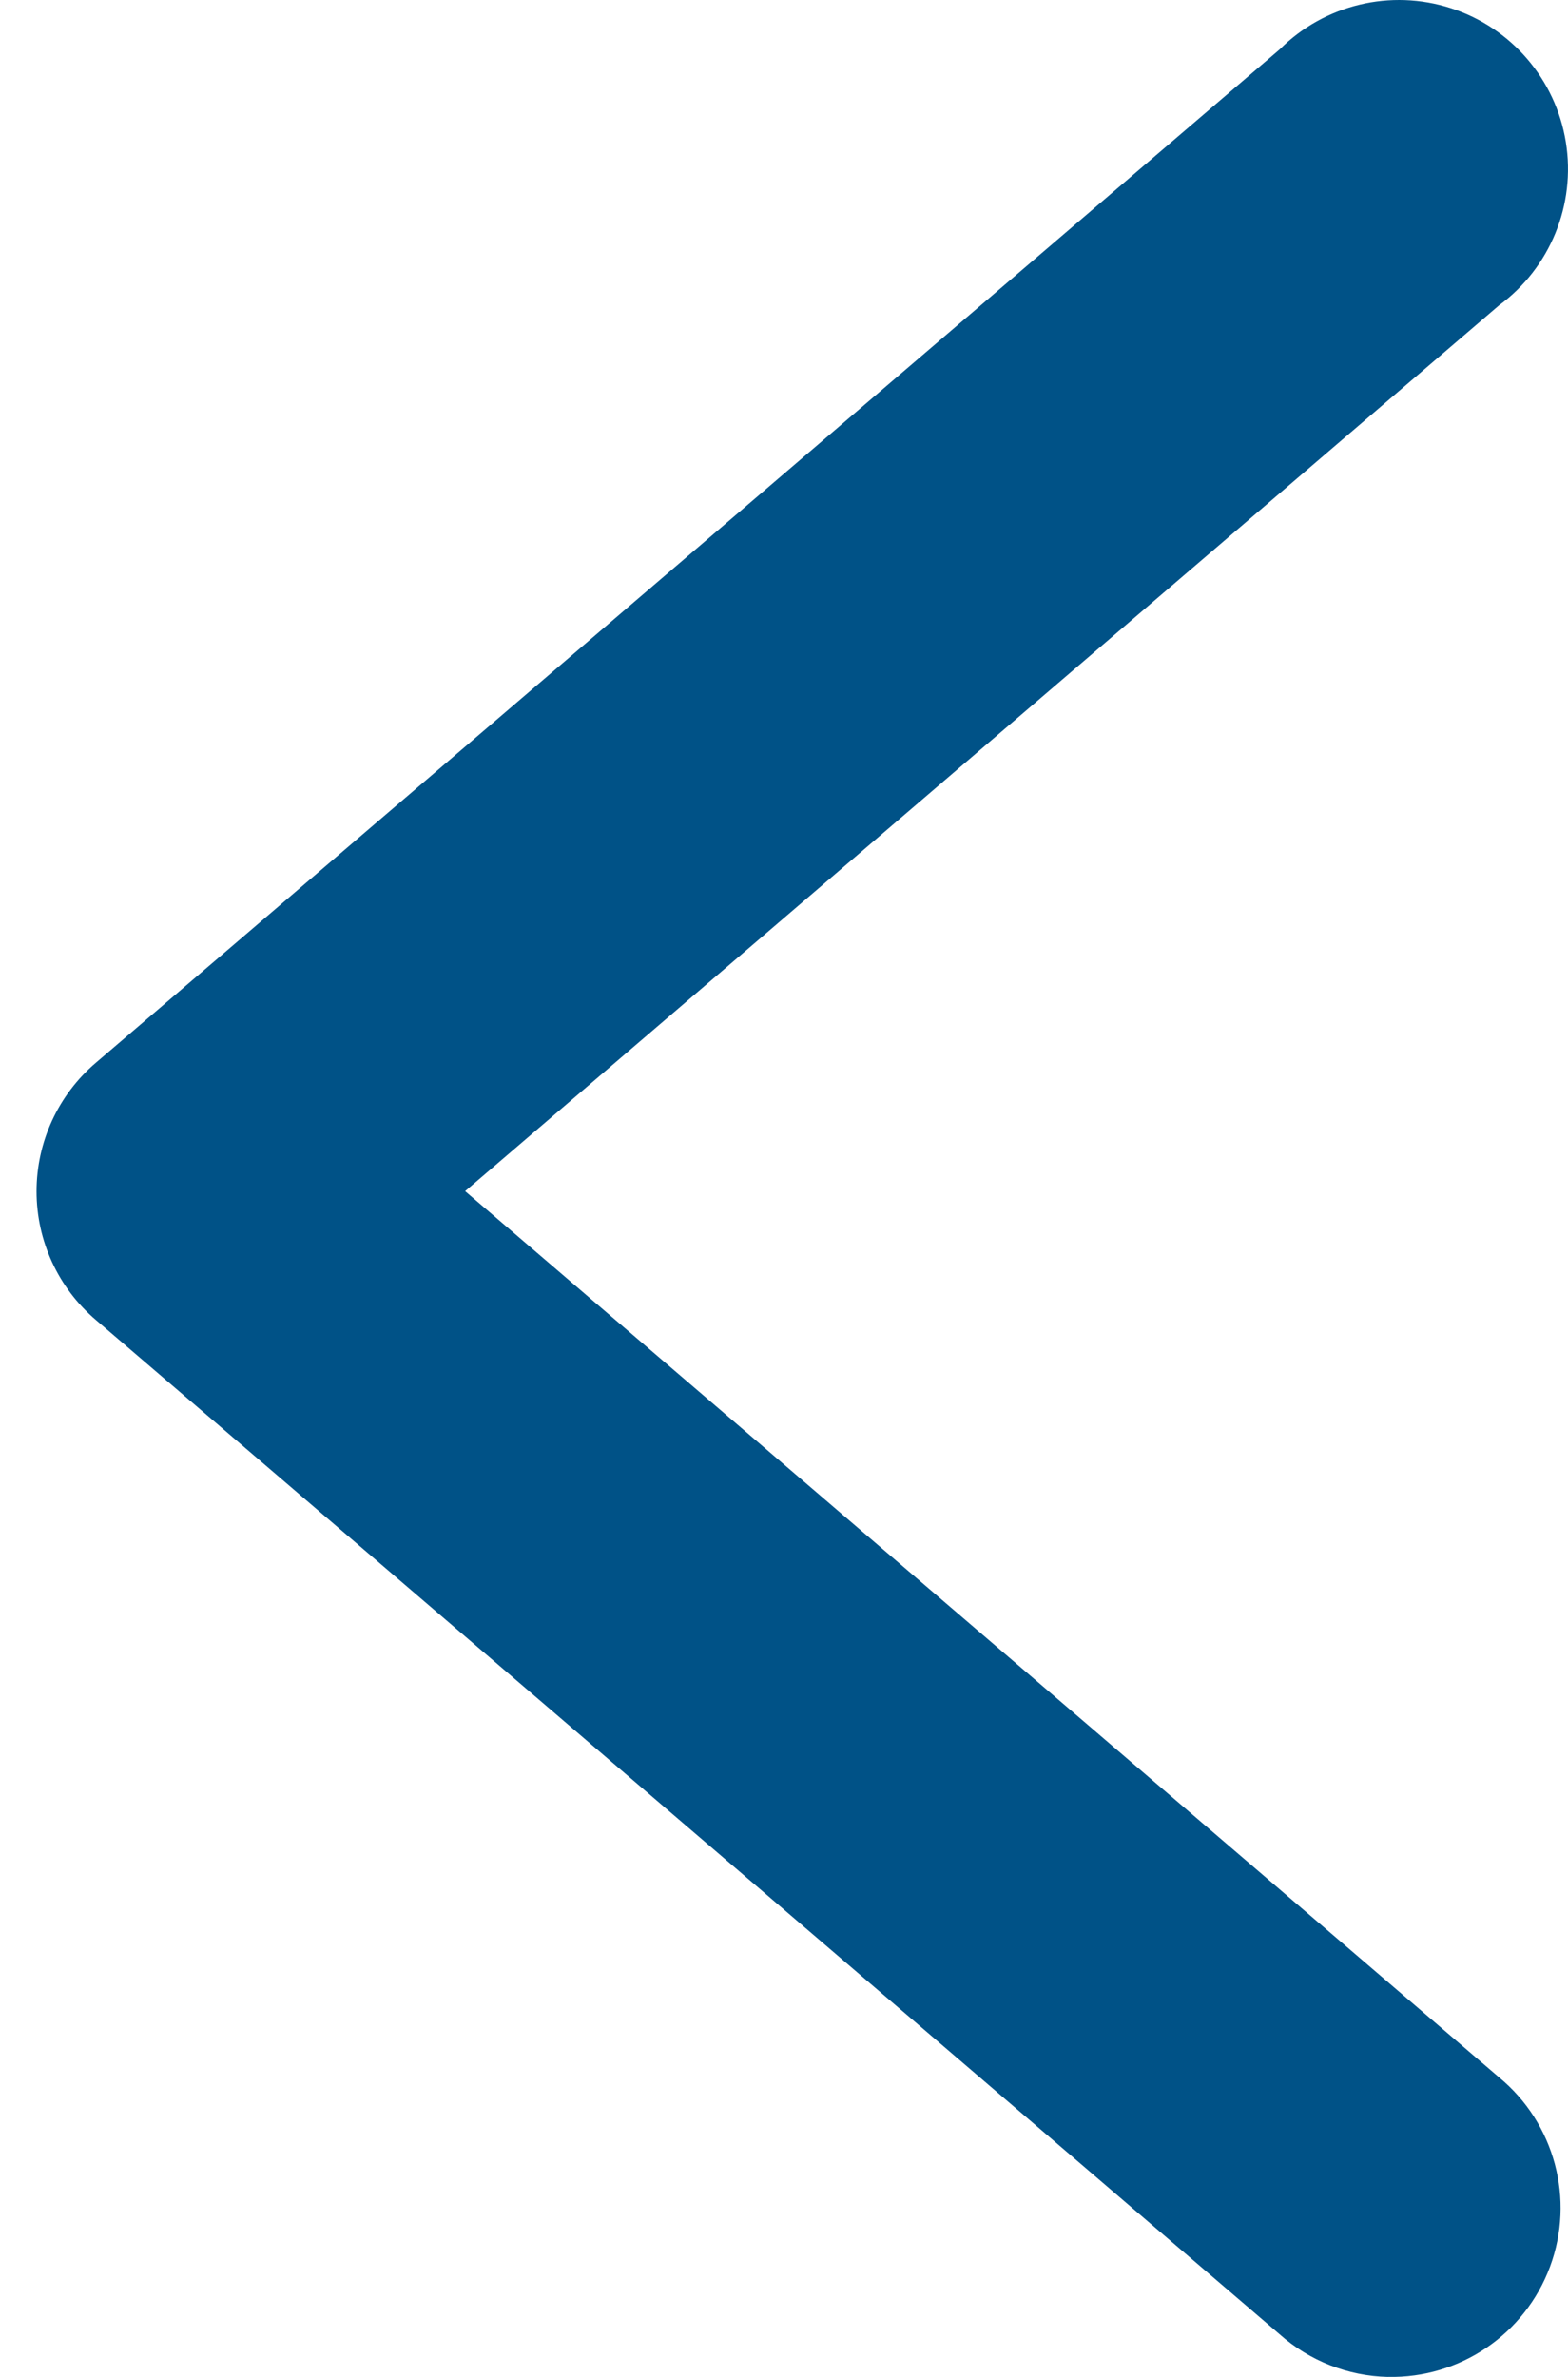
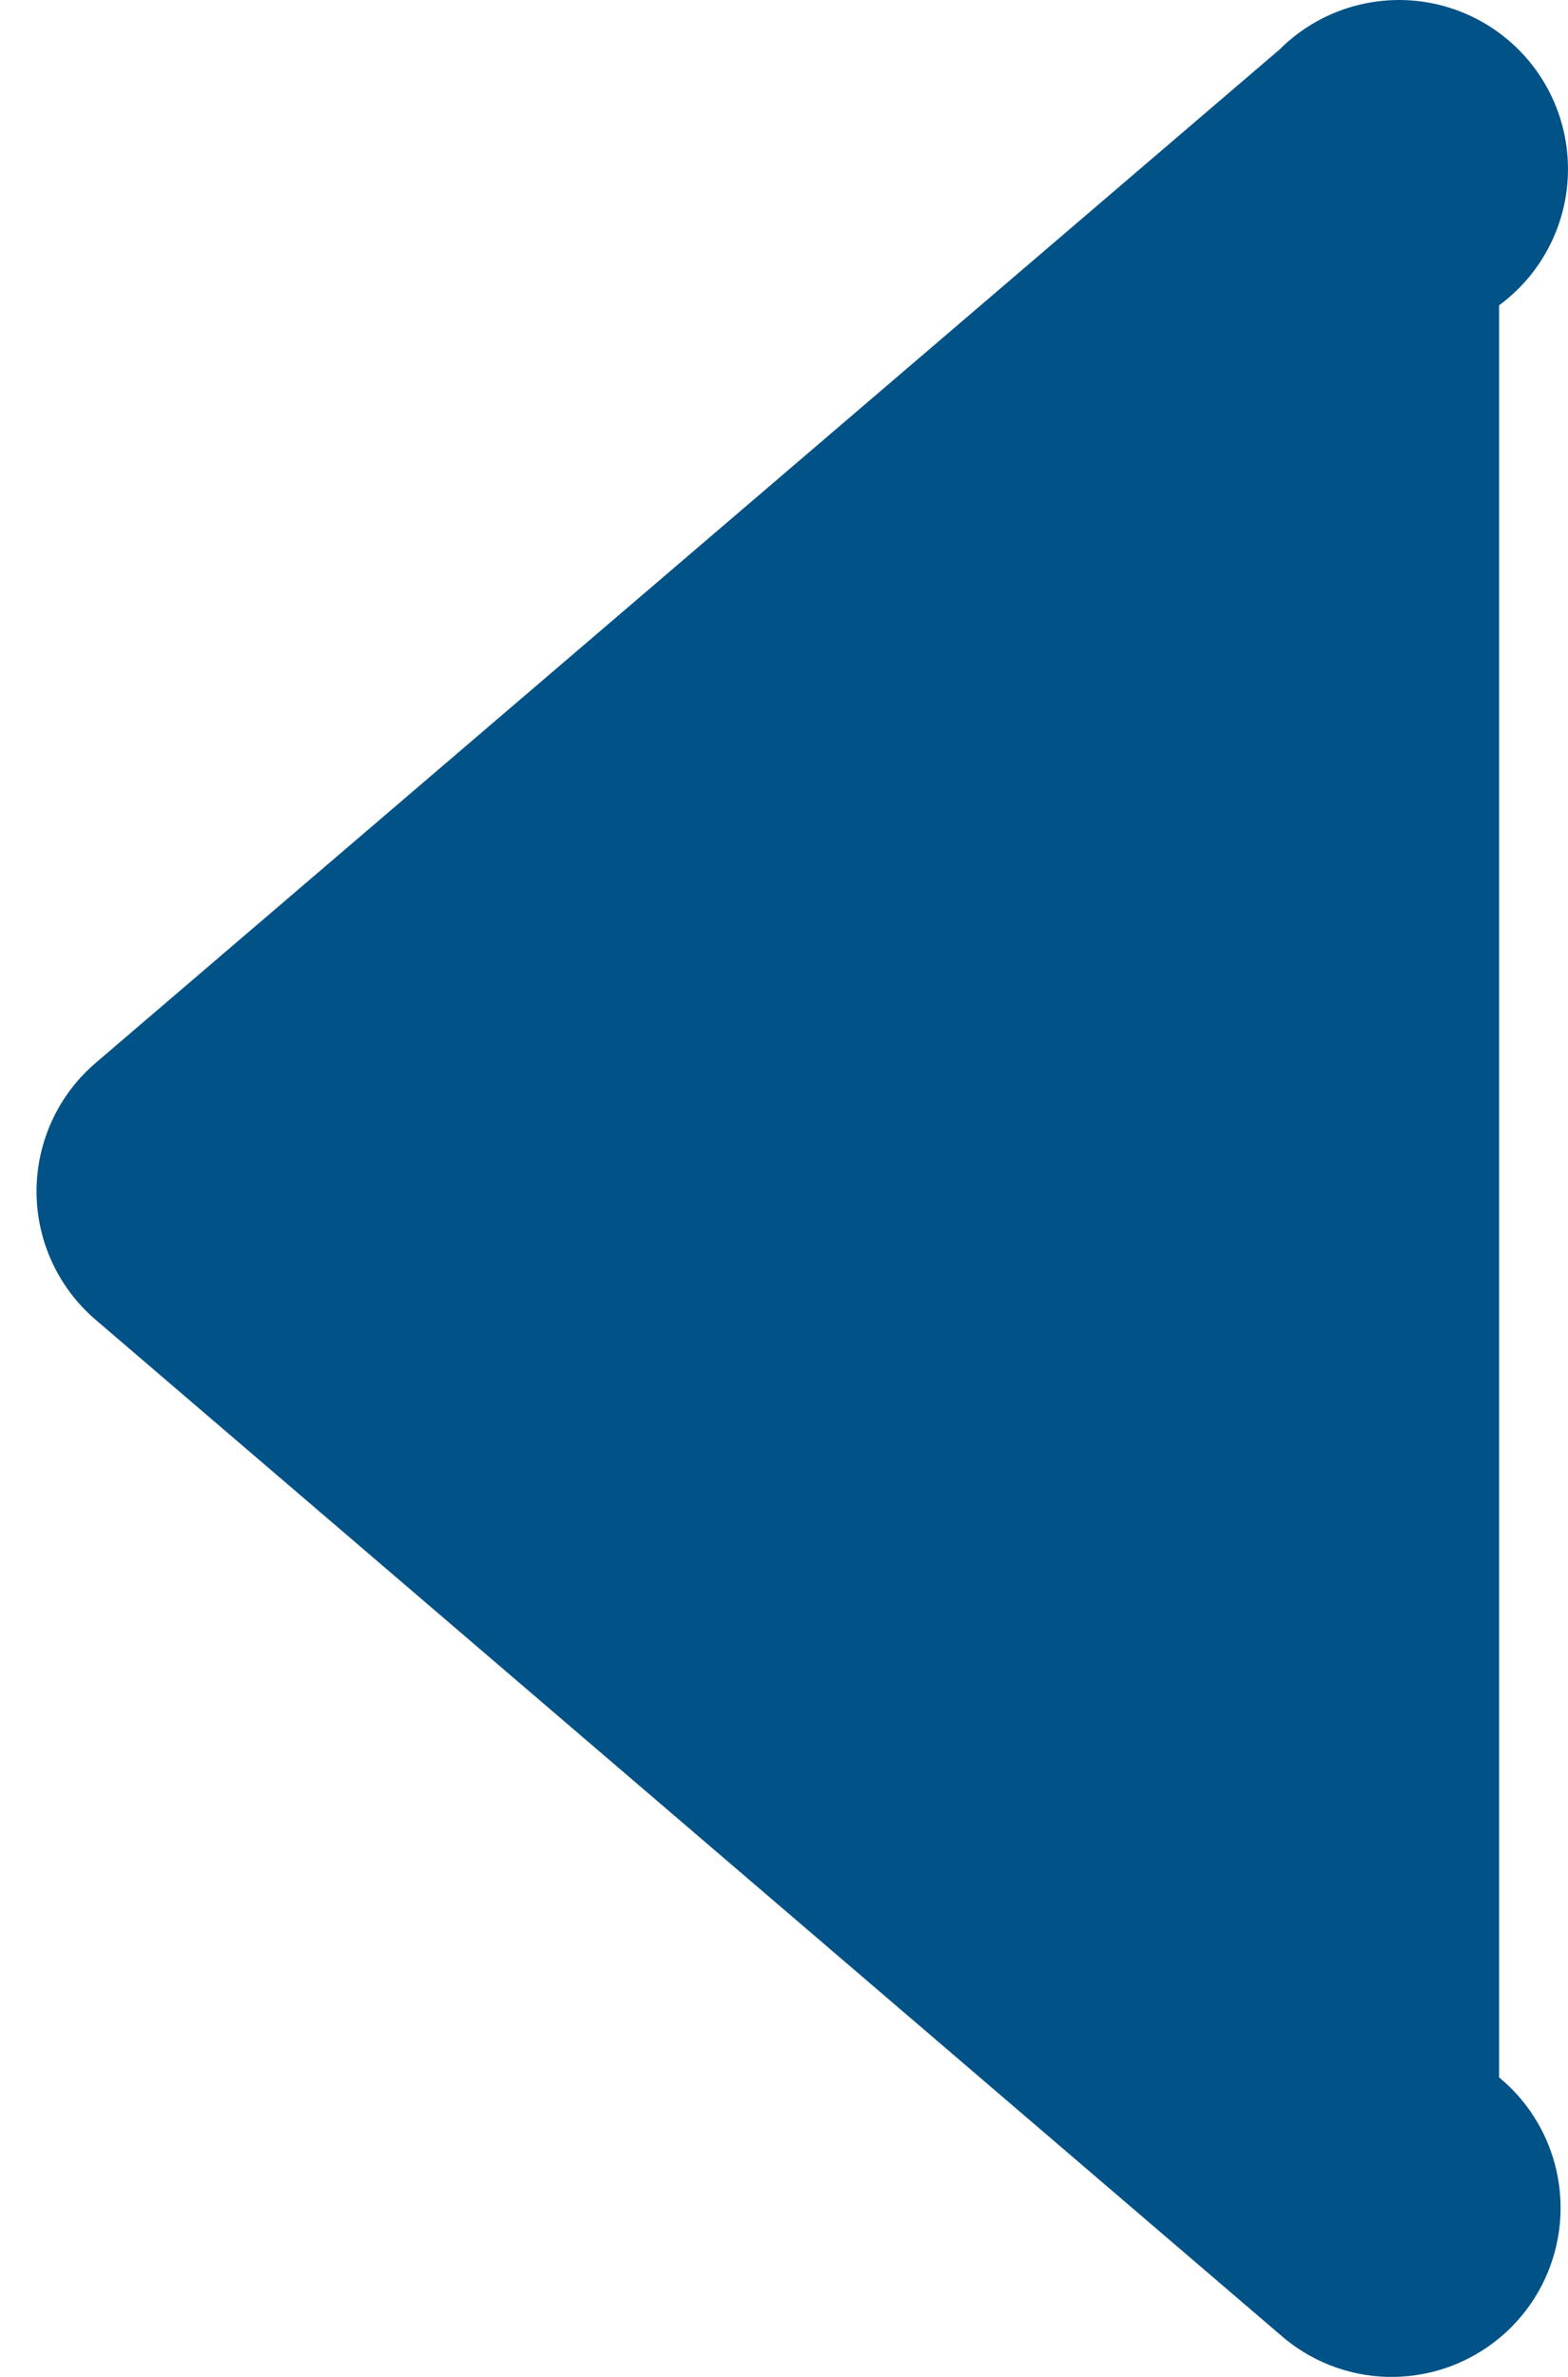
<svg xmlns="http://www.w3.org/2000/svg" width="33px" height="50px" viewBox="0 0 33 50" version="1.1">
  <title>next</title>
  <desc>Created with Sketch.</desc>
  <g id="Page-1" stroke="none" stroke-width="1" fill="none" fill-rule="evenodd">
    <g id="HomepageNuovaDimensione" transform="translate(-100, -415)" fill="#005287" fill-rule="nonzero">
      <g id="next" transform="translate(116.5, 440) rotate(-180) translate(-116.5, -440) translate(100, 415)">
-         <path d="M3.791,0.001 C2.276,-0.032 0.907,0.898 0.379,2.318 C-0.149,3.738 0.281,5.337 1.45,6.301 L23.211,24.943 L1.45,43.578 C0.375,44.368 -0.167,45.694 0.046,47.012 C0.259,48.329 1.192,49.416 2.462,49.827 C3.732,50.238 5.125,49.903 6.069,48.96 L30.983,27.644 C31.775,26.969 32.231,25.98 32.231,24.939 C32.231,23.898 31.775,22.909 30.983,22.234 L6.069,0.897 C5.44,0.338 4.633,0.02 3.791,0 L3.791,0.001 Z" id="path9429" />
+         <path d="M3.791,0.001 C2.276,-0.032 0.907,0.898 0.379,2.318 C-0.149,3.738 0.281,5.337 1.45,6.301 L1.45,43.578 C0.375,44.368 -0.167,45.694 0.046,47.012 C0.259,48.329 1.192,49.416 2.462,49.827 C3.732,50.238 5.125,49.903 6.069,48.96 L30.983,27.644 C31.775,26.969 32.231,25.98 32.231,24.939 C32.231,23.898 31.775,22.909 30.983,22.234 L6.069,0.897 C5.44,0.338 4.633,0.02 3.791,0 L3.791,0.001 Z" id="path9429" />
      </g>
    </g>
  </g>
</svg>